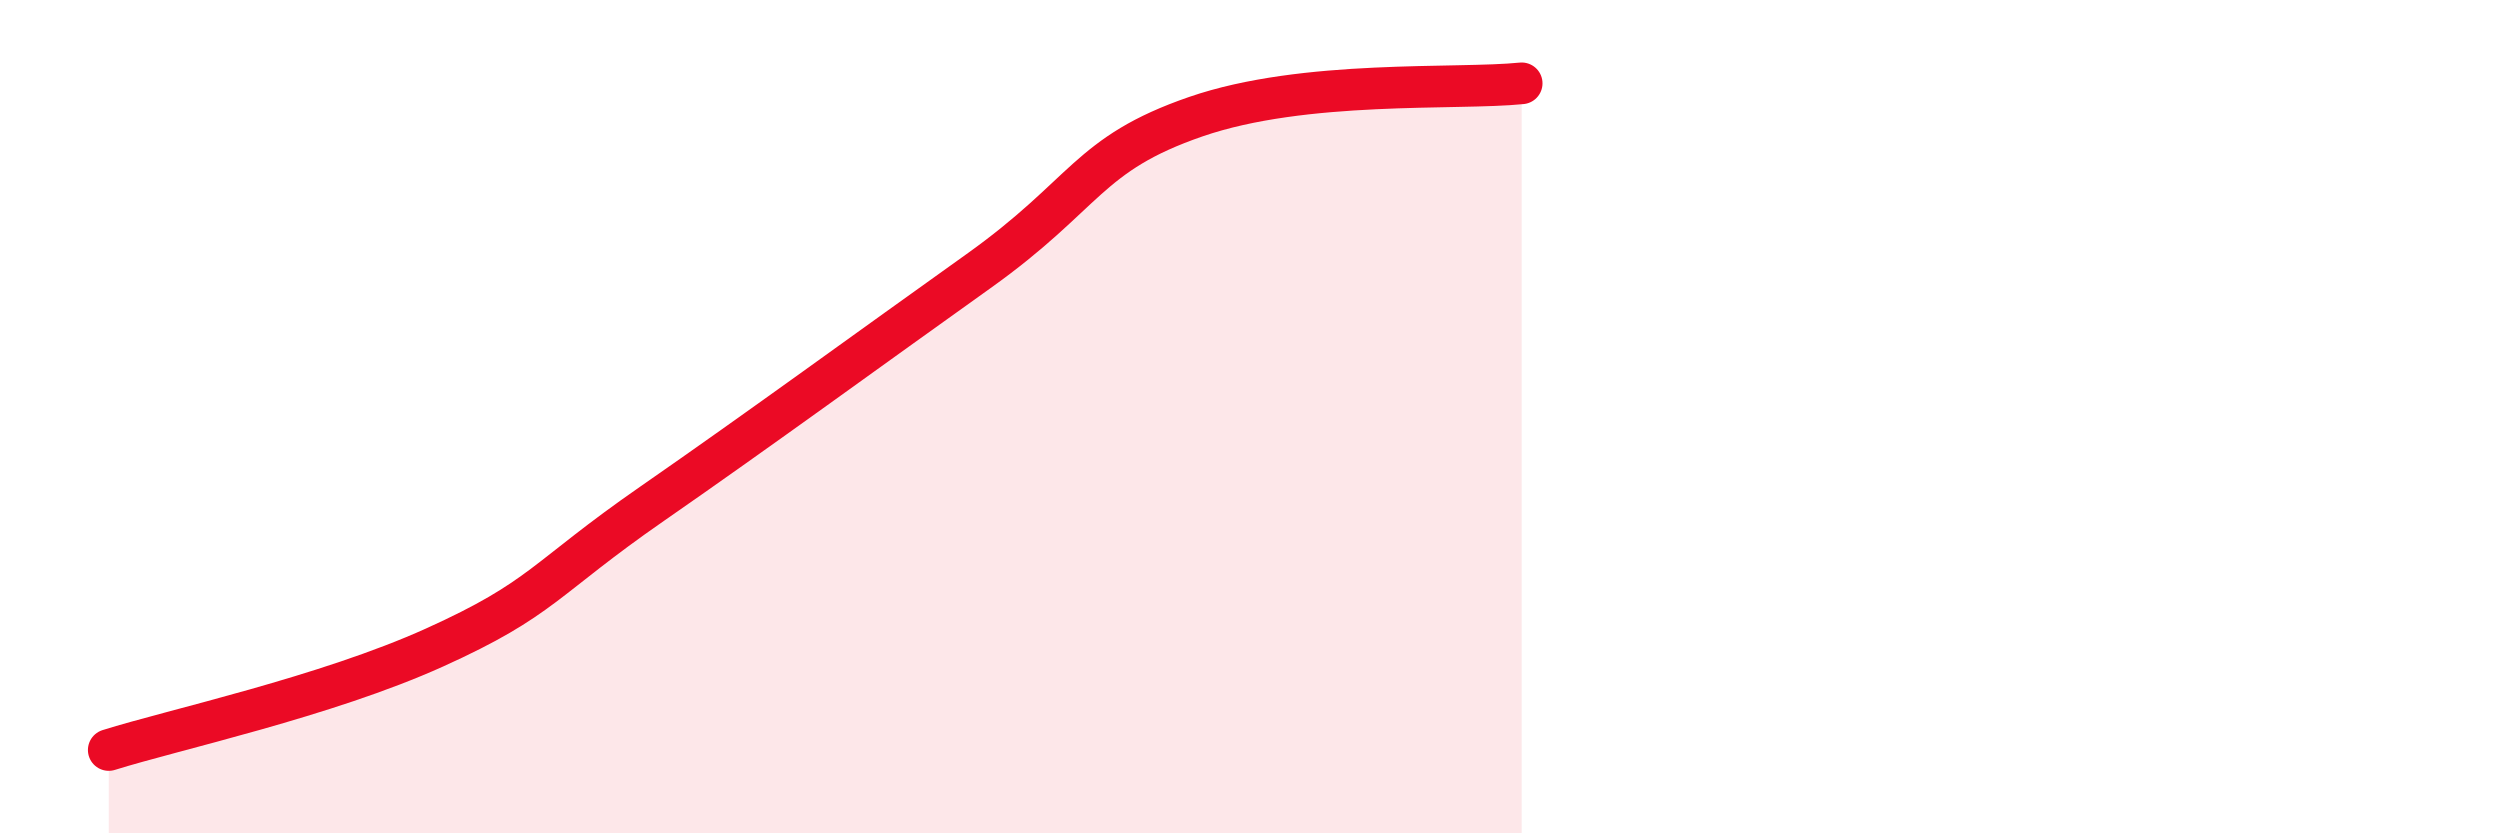
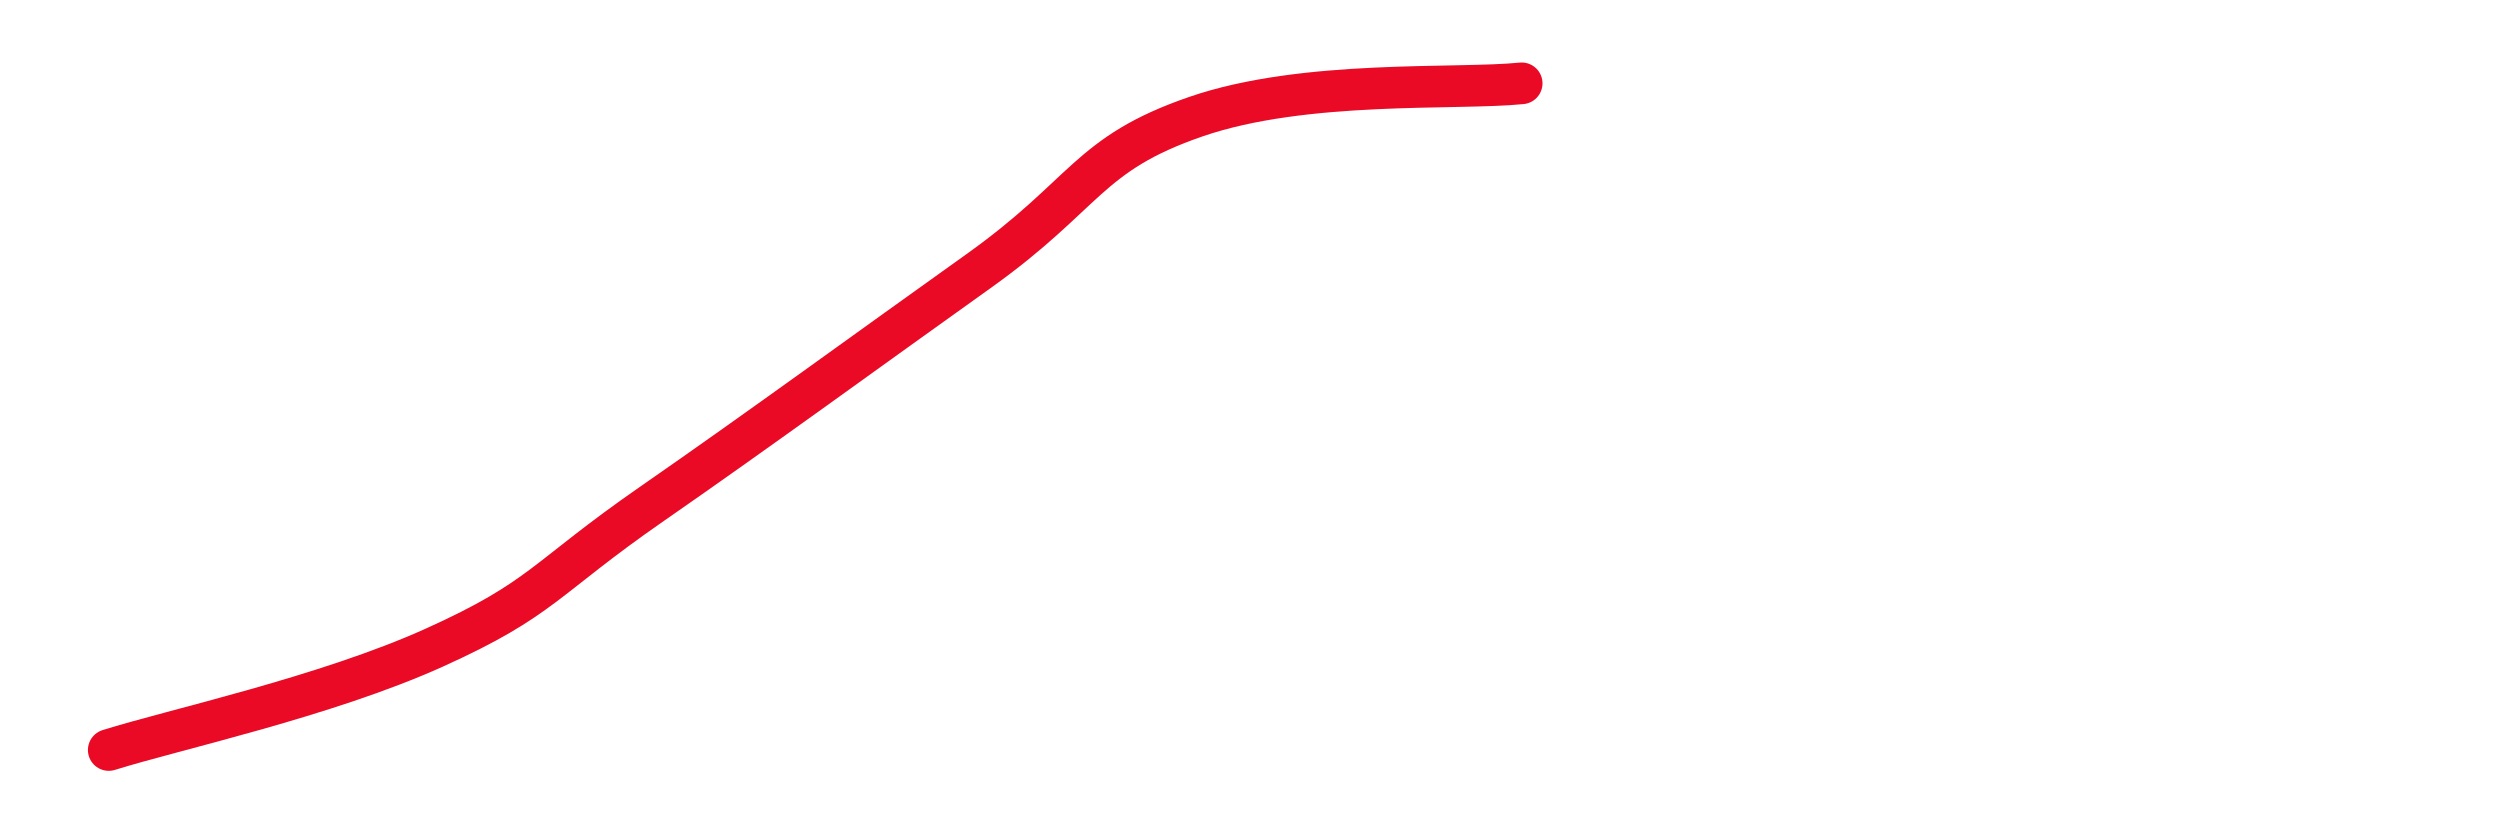
<svg xmlns="http://www.w3.org/2000/svg" width="60" height="20" viewBox="0 0 60 20">
-   <path d="M 2.61,18 C 4.17,17.51 7.82,16.72 10.43,15.54 C 13.04,14.36 13.04,13.9 15.65,12.09 C 18.26,10.28 20.87,8.37 23.48,6.51 C 26.09,4.65 26.09,3.7 28.7,2.8 C 31.31,1.9 34.96,2.16 36.52,2L36.52 20L2.61 20Z" fill="#EB0A25" opacity="0.1" stroke-linecap="round" stroke-linejoin="round" />
  <path d="M 2.61,18 C 4.17,17.51 7.82,16.72 10.43,15.54 C 13.04,14.36 13.04,13.9 15.65,12.09 C 18.26,10.28 20.87,8.37 23.48,6.51 C 26.09,4.65 26.09,3.7 28.7,2.8 C 31.31,1.9 34.96,2.16 36.52,2" stroke="#EB0A25" stroke-width="1" fill="none" stroke-linecap="round" stroke-linejoin="round" />
</svg>